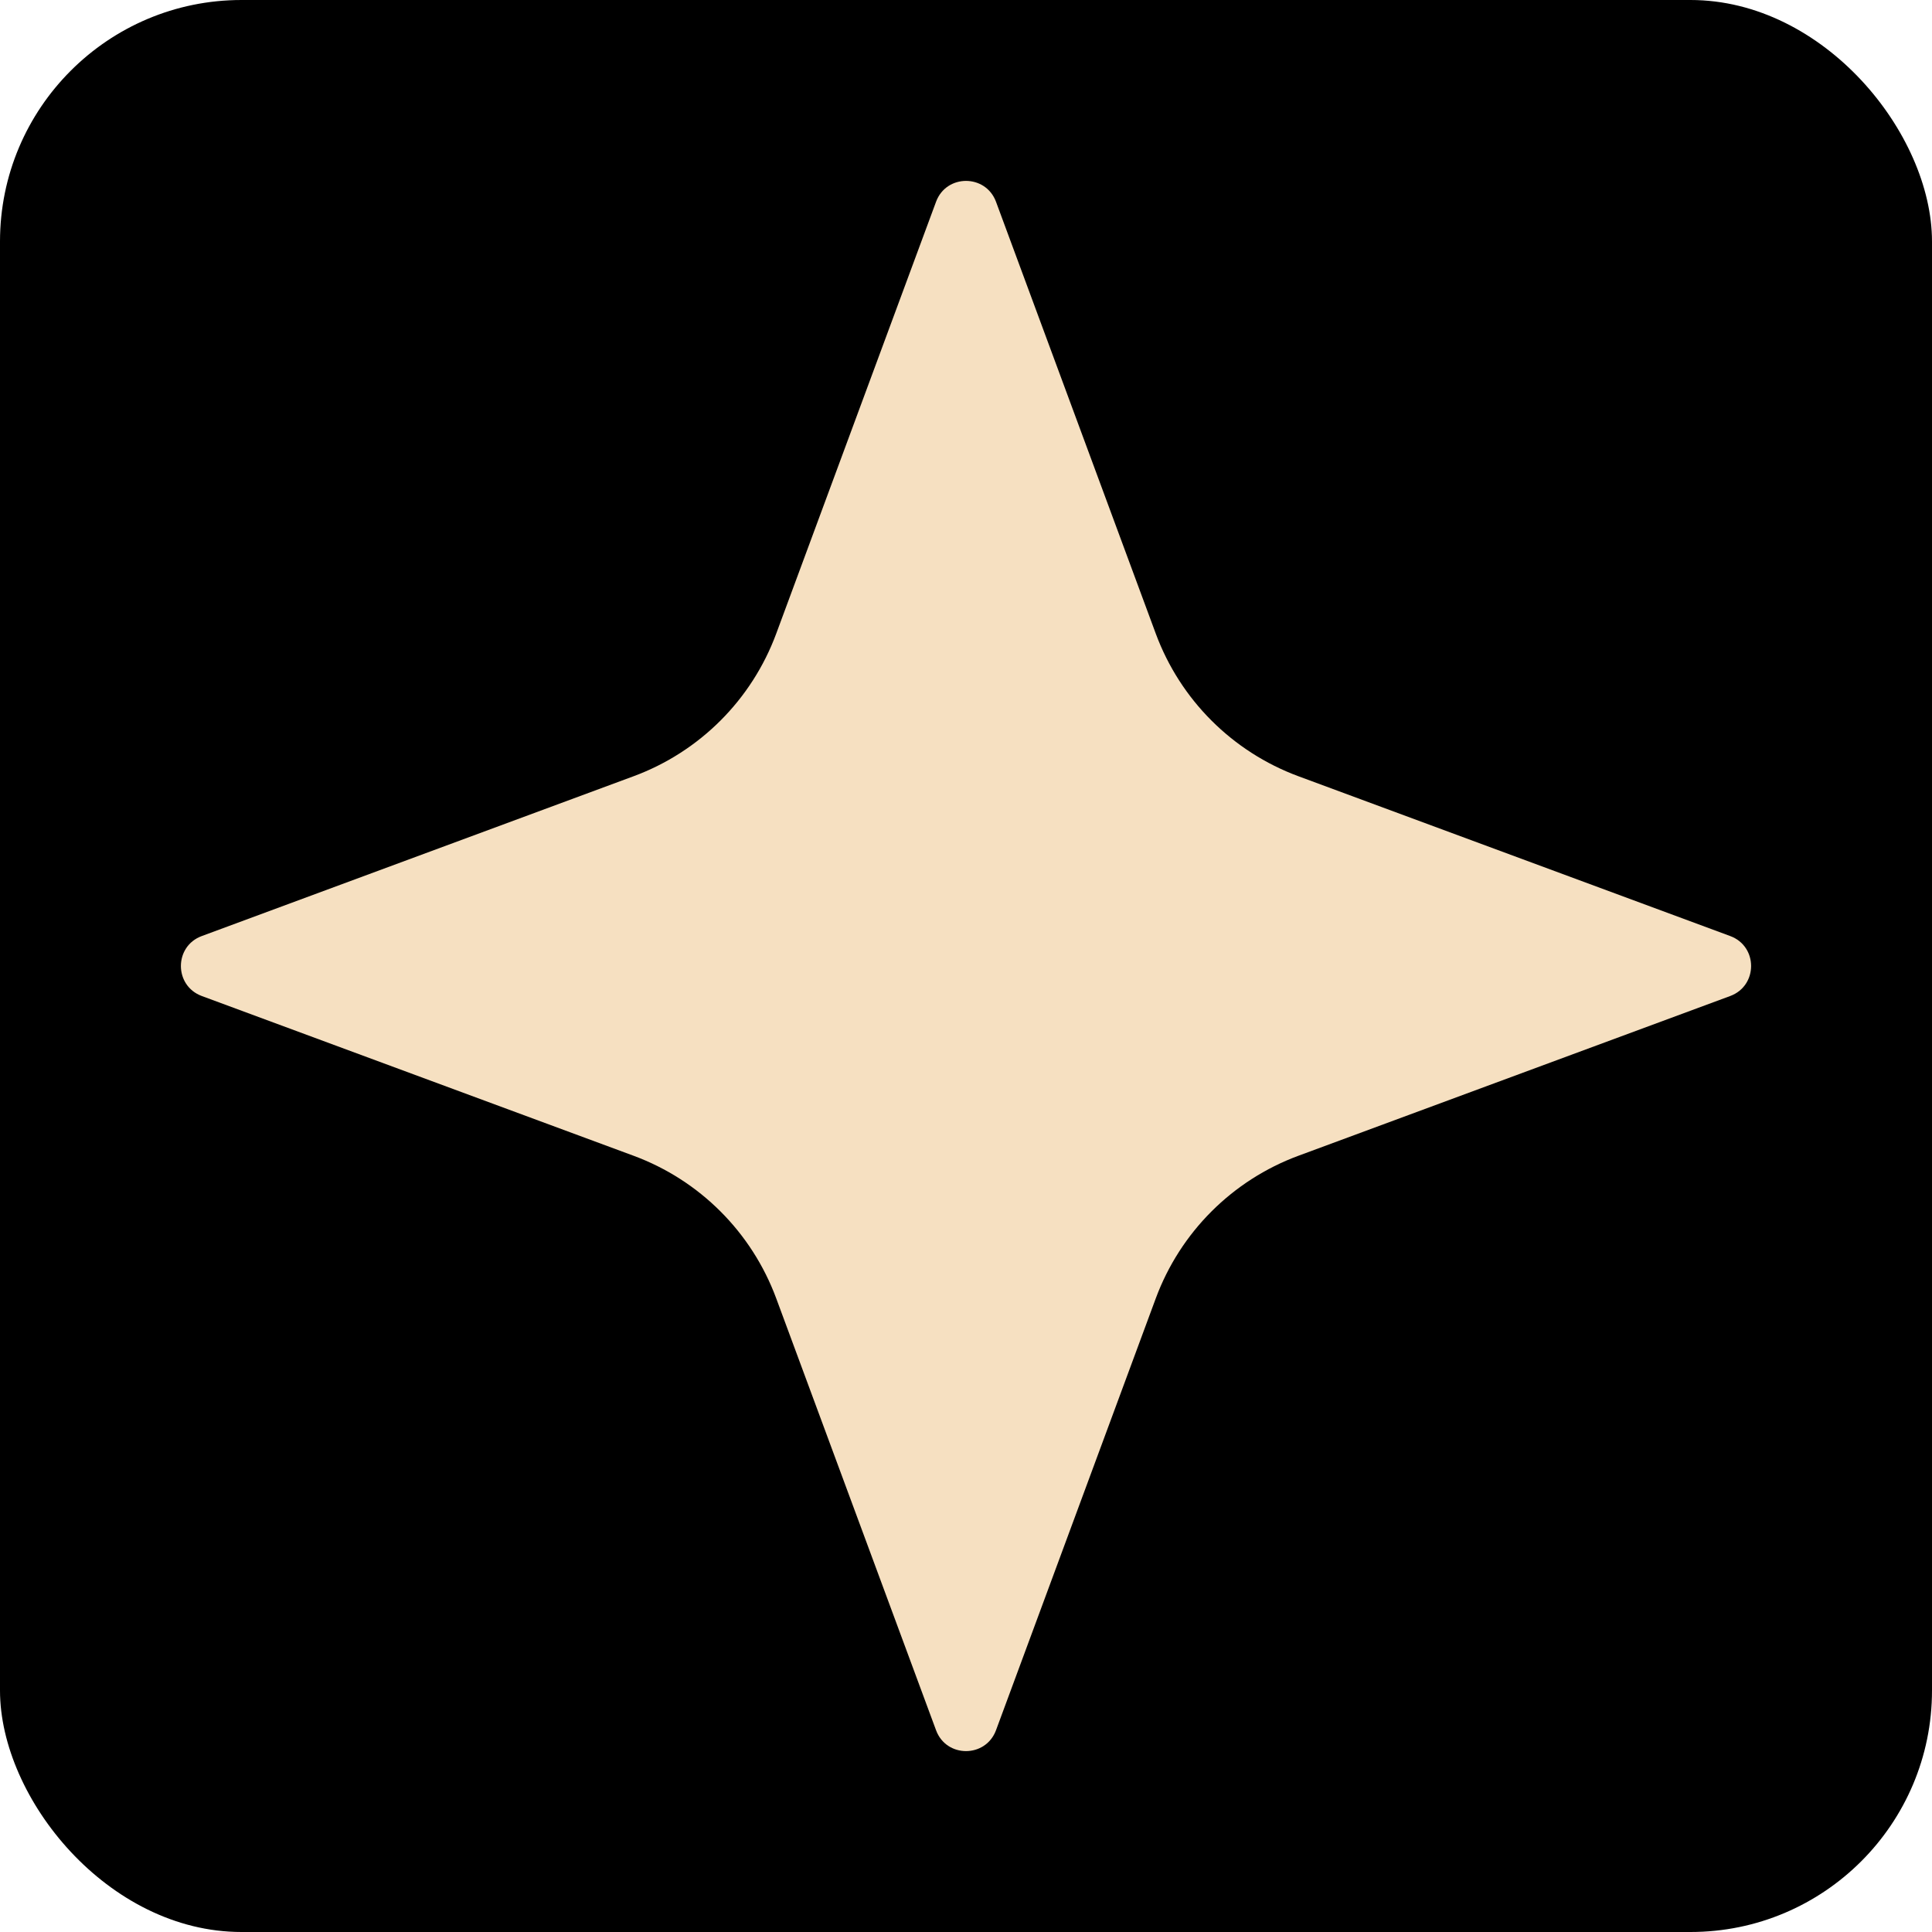
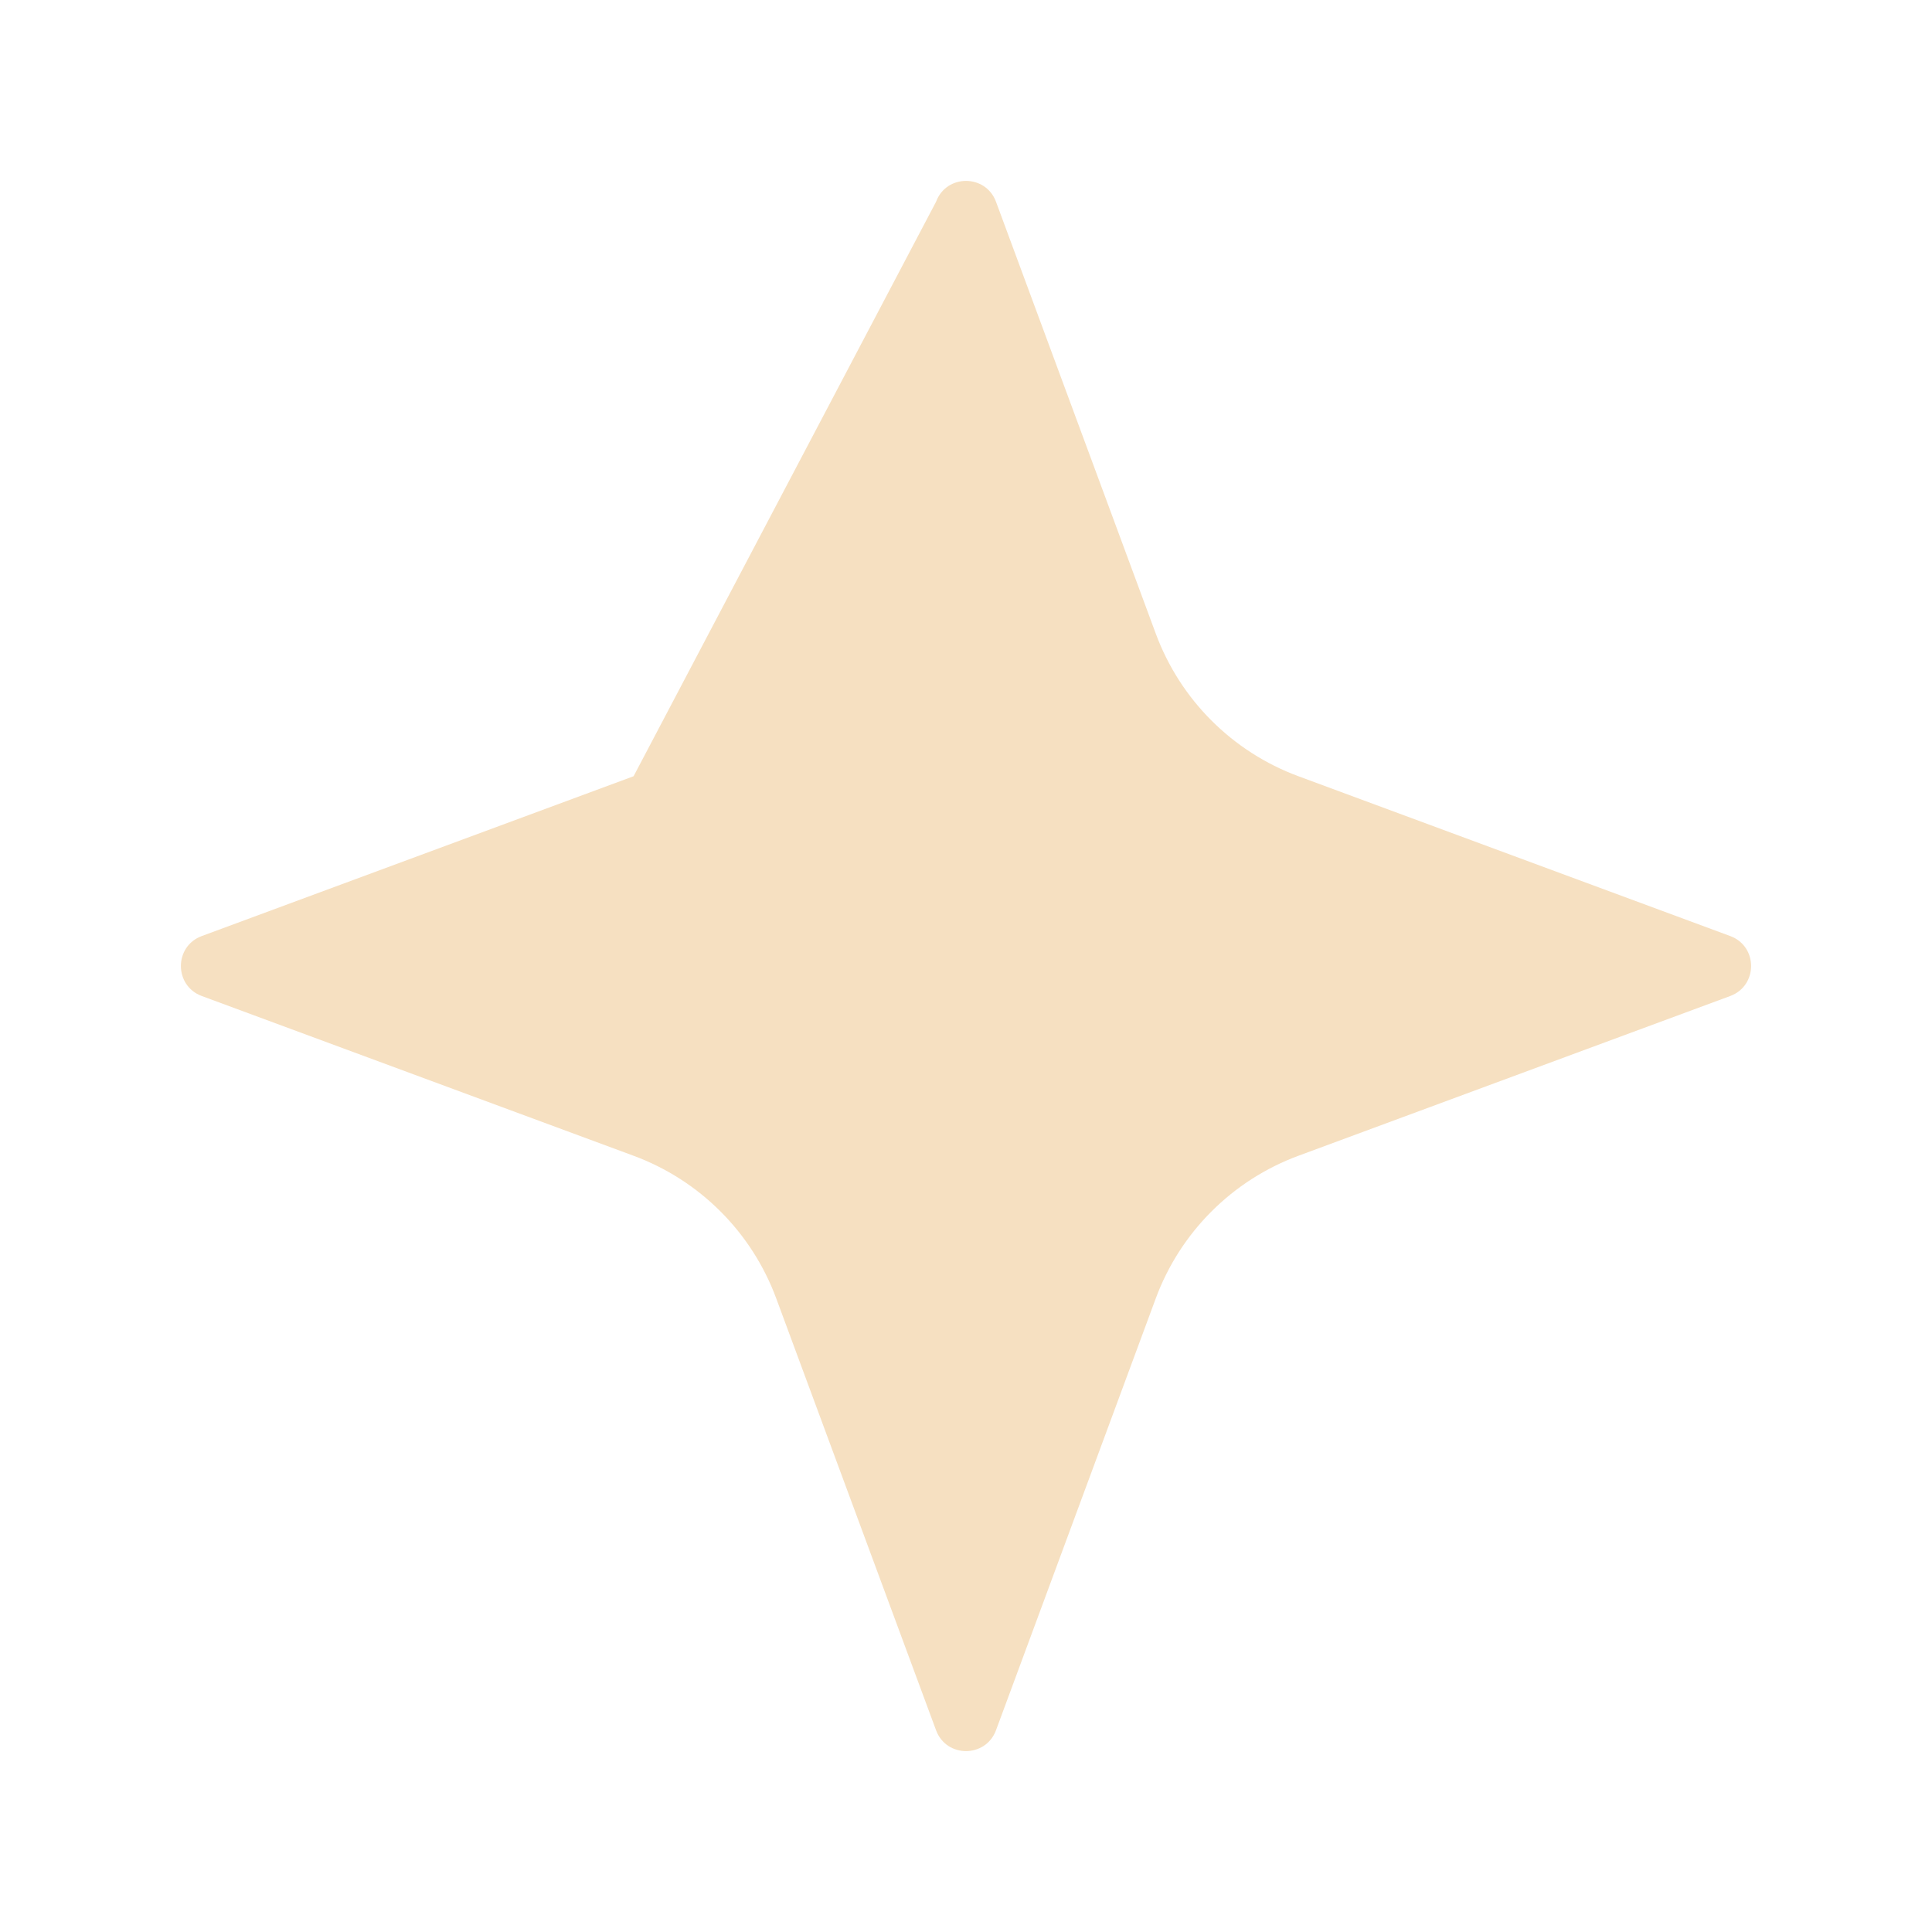
<svg xmlns="http://www.w3.org/2000/svg" width="32" height="32" viewBox="0 0 32 32" fill="none">
-   <rect width="32" height="32" rx="4" fill="black" />
-   <path d="M15.504 3.342C15.674 2.881 16.326 2.881 16.497 3.342L19.143 10.494C19.548 11.589 20.411 12.452 21.506 12.857L28.658 15.504C29.119 15.674 29.119 16.326 28.658 16.497L21.506 19.143C20.411 19.548 19.548 20.411 19.143 21.506L16.497 28.658C16.326 29.119 15.674 29.119 15.504 28.658L12.857 21.506C12.452 20.411 11.589 19.548 10.494 19.143L3.342 16.497C2.881 16.326 2.881 15.674 3.342 15.504L10.494 12.857C11.589 12.452 12.452 11.589 12.857 10.494L15.504 3.342Z" fill="#F6E0C1" />
+   <path d="M15.504 3.342C15.674 2.881 16.326 2.881 16.497 3.342L19.143 10.494C19.548 11.589 20.411 12.452 21.506 12.857L28.658 15.504C29.119 15.674 29.119 16.326 28.658 16.497L21.506 19.143C20.411 19.548 19.548 20.411 19.143 21.506L16.497 28.658C16.326 29.119 15.674 29.119 15.504 28.658L12.857 21.506C12.452 20.411 11.589 19.548 10.494 19.143L3.342 16.497C2.881 16.326 2.881 15.674 3.342 15.504L10.494 12.857L15.504 3.342Z" fill="#F6E0C1" />
</svg>